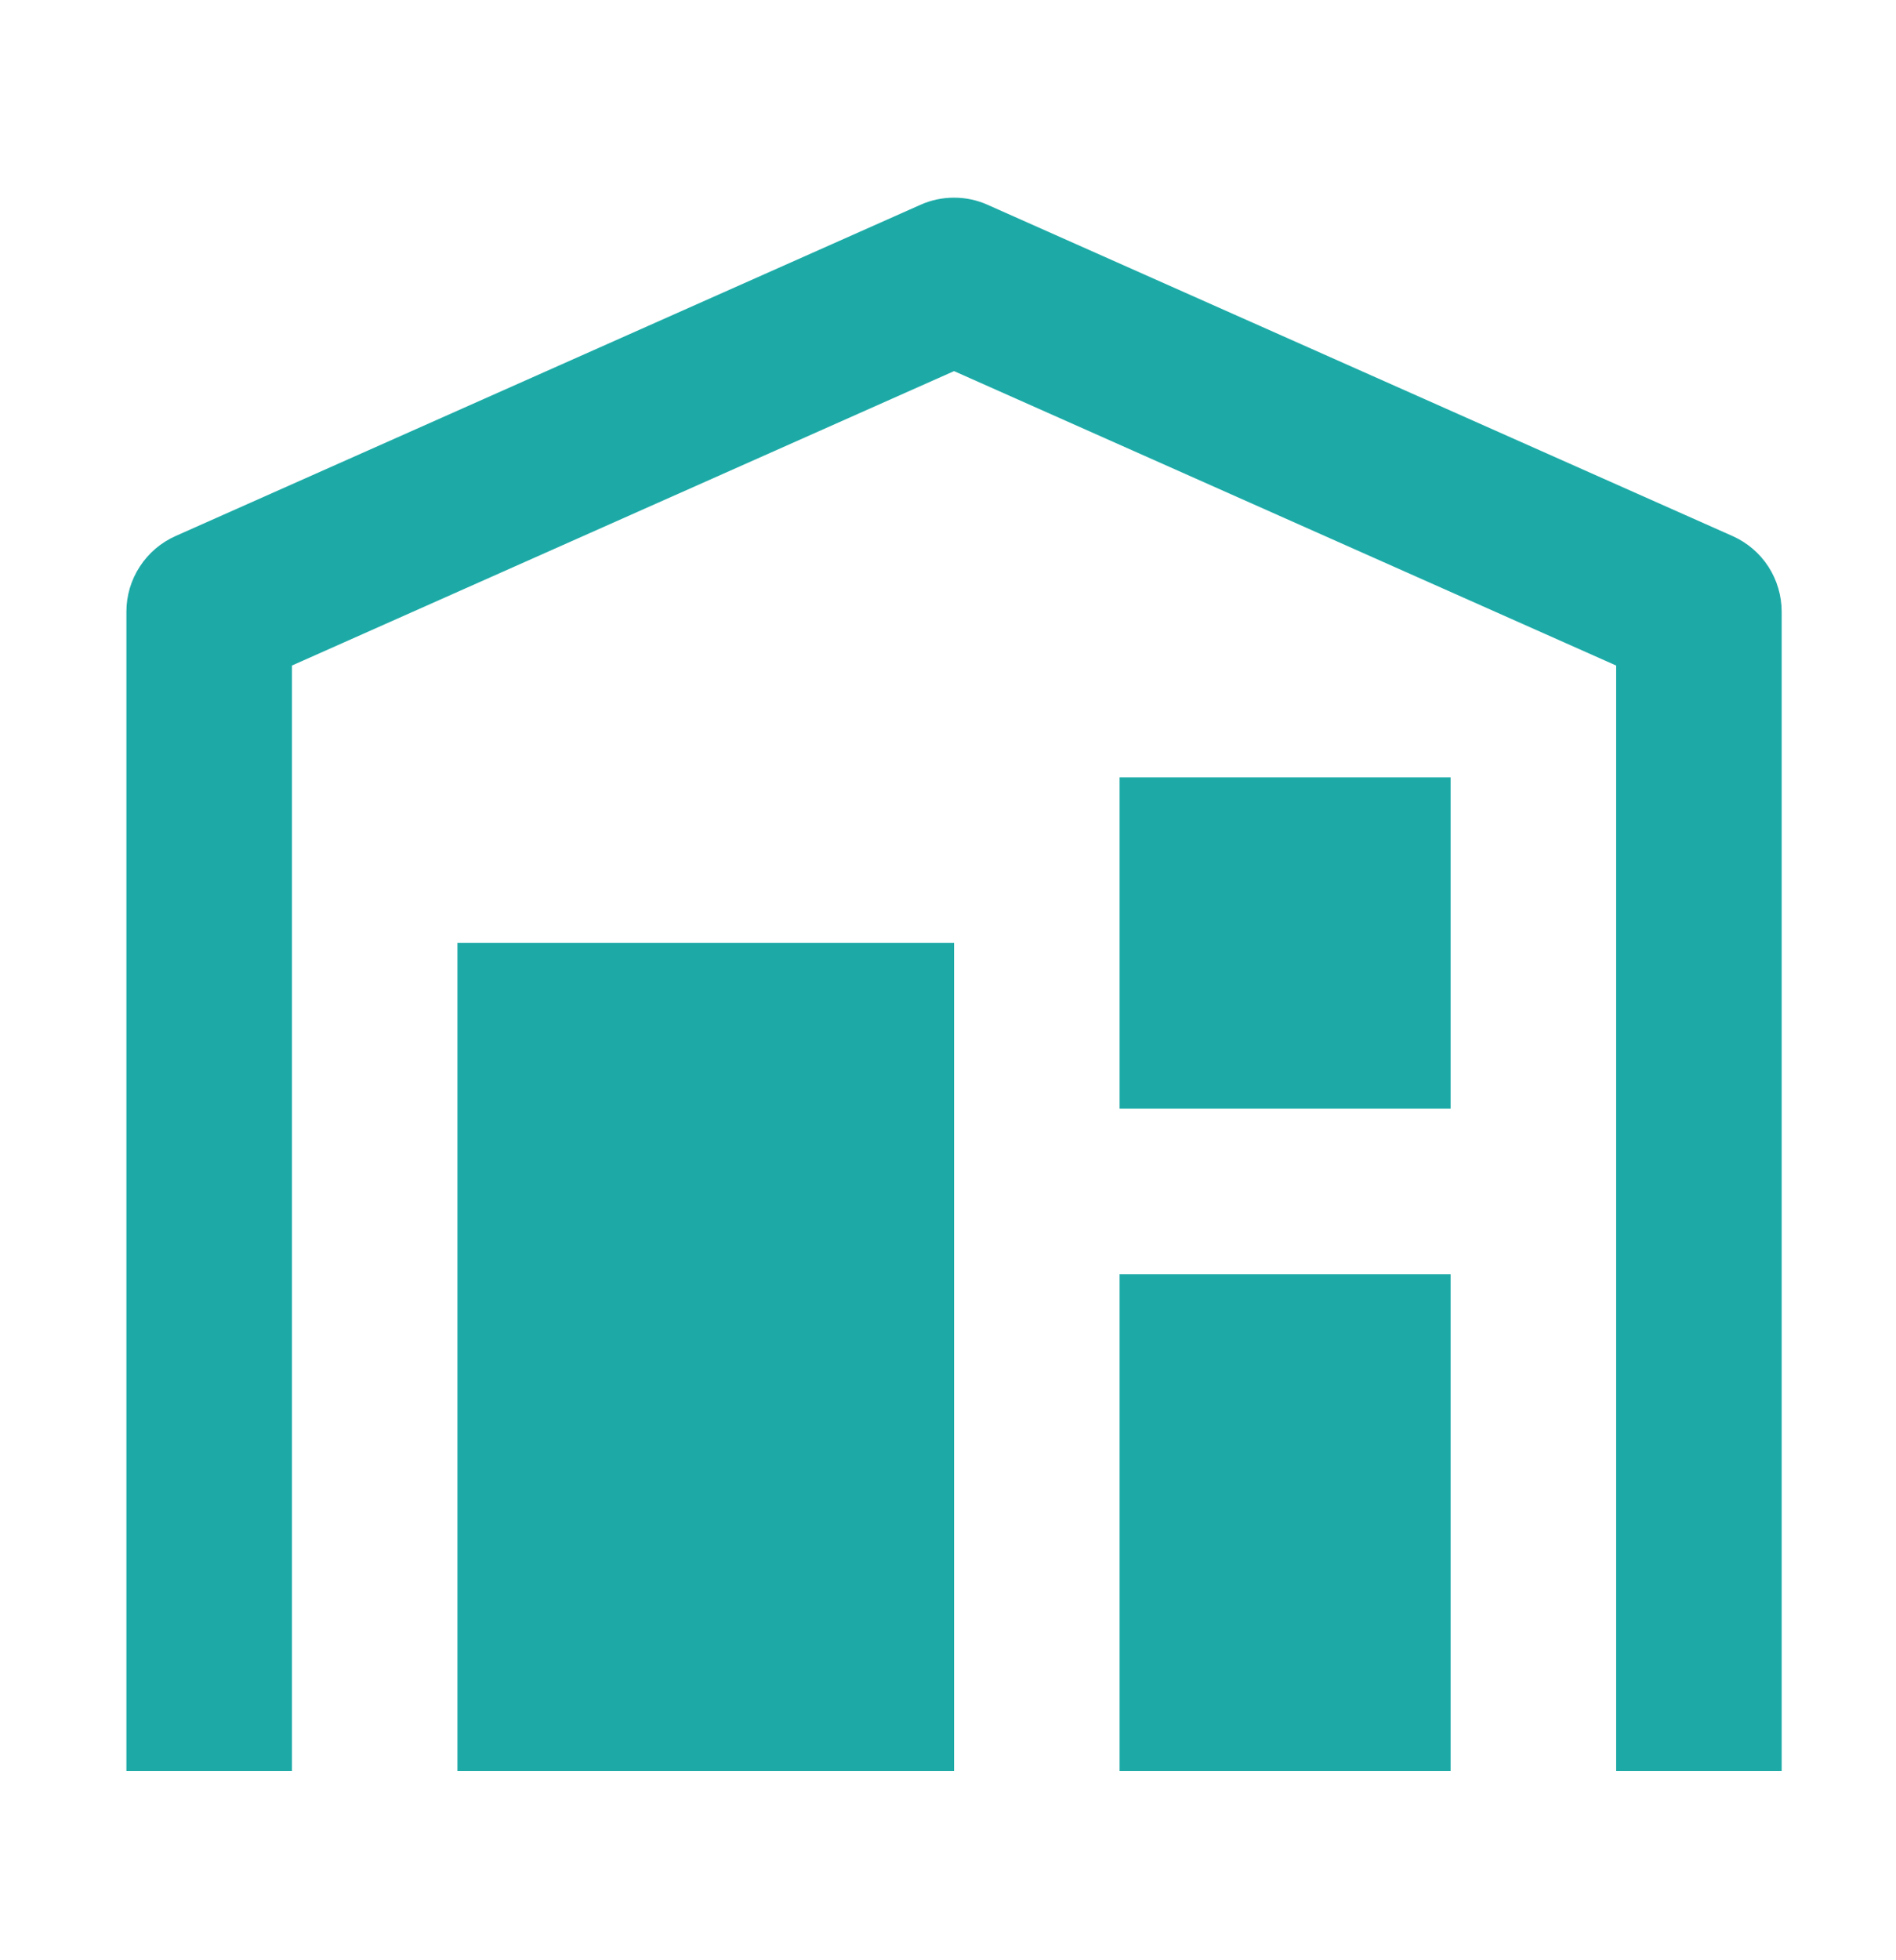
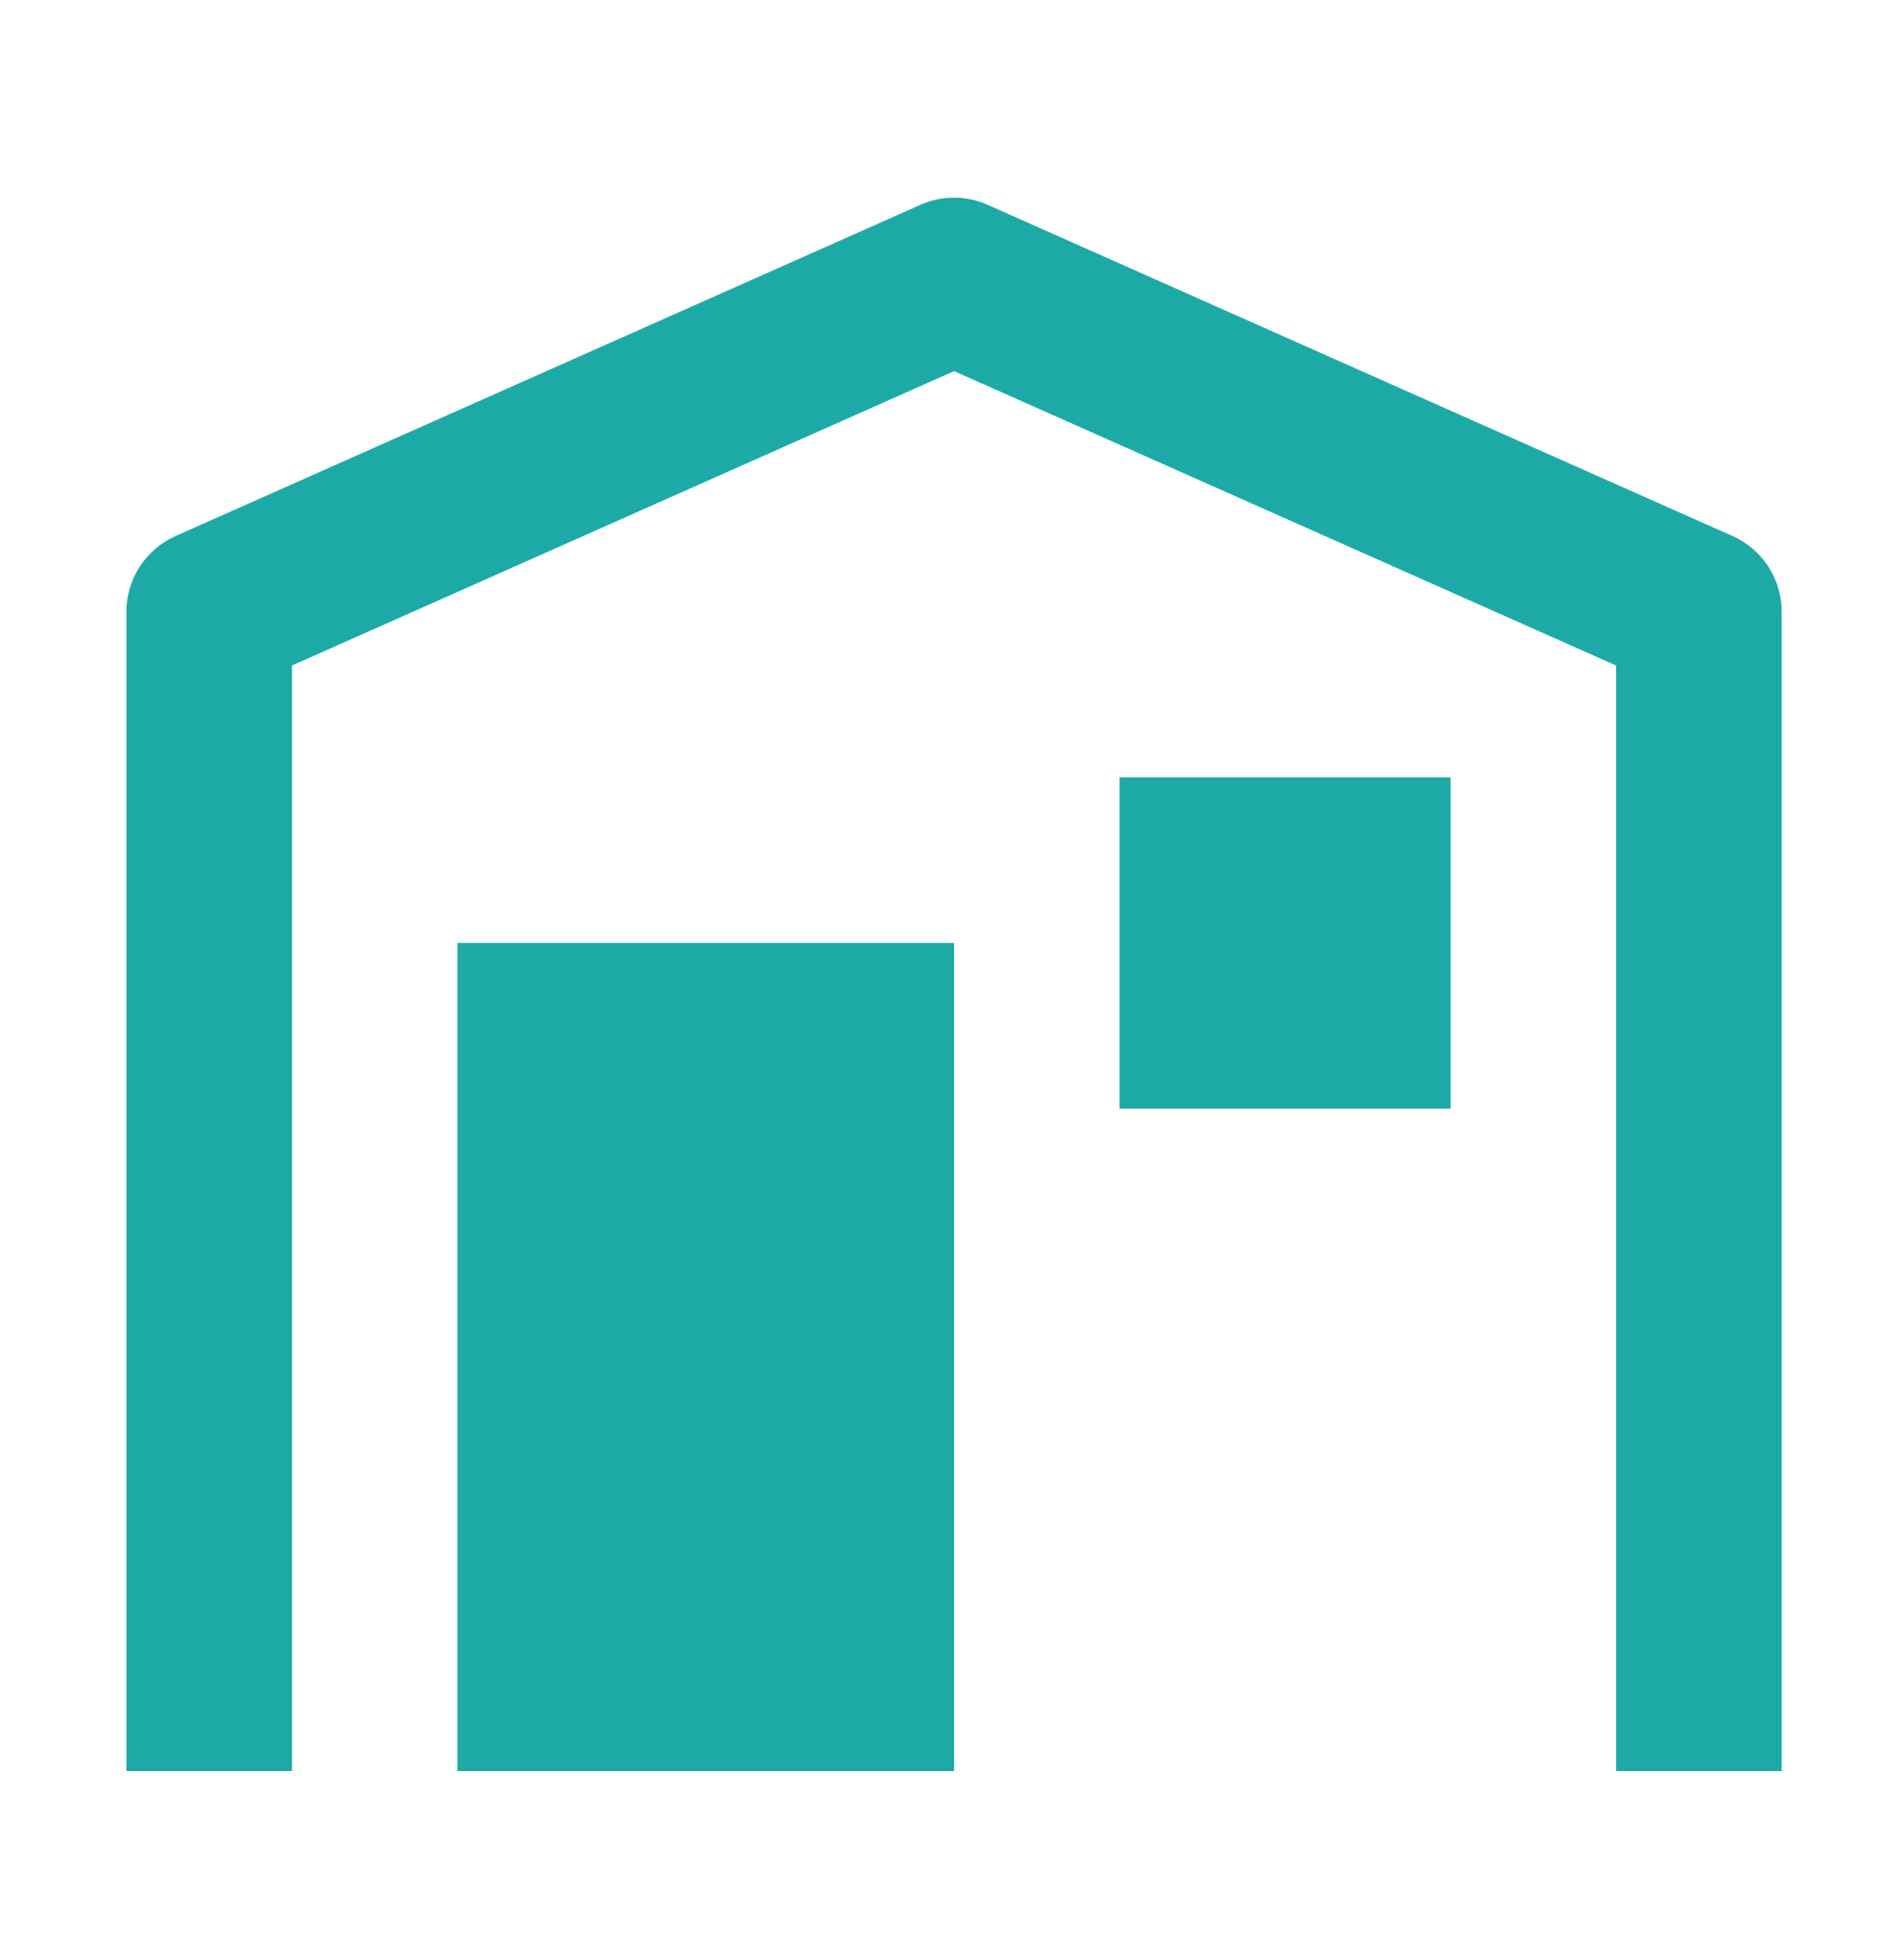
<svg xmlns="http://www.w3.org/2000/svg" width="30" height="31" viewBox="0 0 30 31" fill="none">
  <path d="M27.98 8.96C27.842 8.748 27.645 8.58 27.413 8.477L15.627 3.239C15.46 3.164 15.279 3.126 15.096 3.126C14.912 3.126 14.731 3.164 14.564 3.239L2.778 8.477C2.546 8.58 2.35 8.748 2.212 8.96C2.073 9.173 2 9.421 2 9.674V28.008H4.619V10.525L15.096 5.869L25.572 10.525V28.008H28.191V9.674C28.191 9.421 28.118 9.173 27.98 8.96Z" fill="#1DAAA7" />
  <path d="M17.715 12.293H22.953V17.532H17.715V12.293Z" fill="#1DAAA7" />
  <path d="M15.096 14.912H7.238V28.008H15.096V14.912Z" fill="#1DAAA7" />
-   <path d="M22.953 20.151H17.715V28.008H22.953V20.151Z" fill="#1DAAA7" />
</svg>